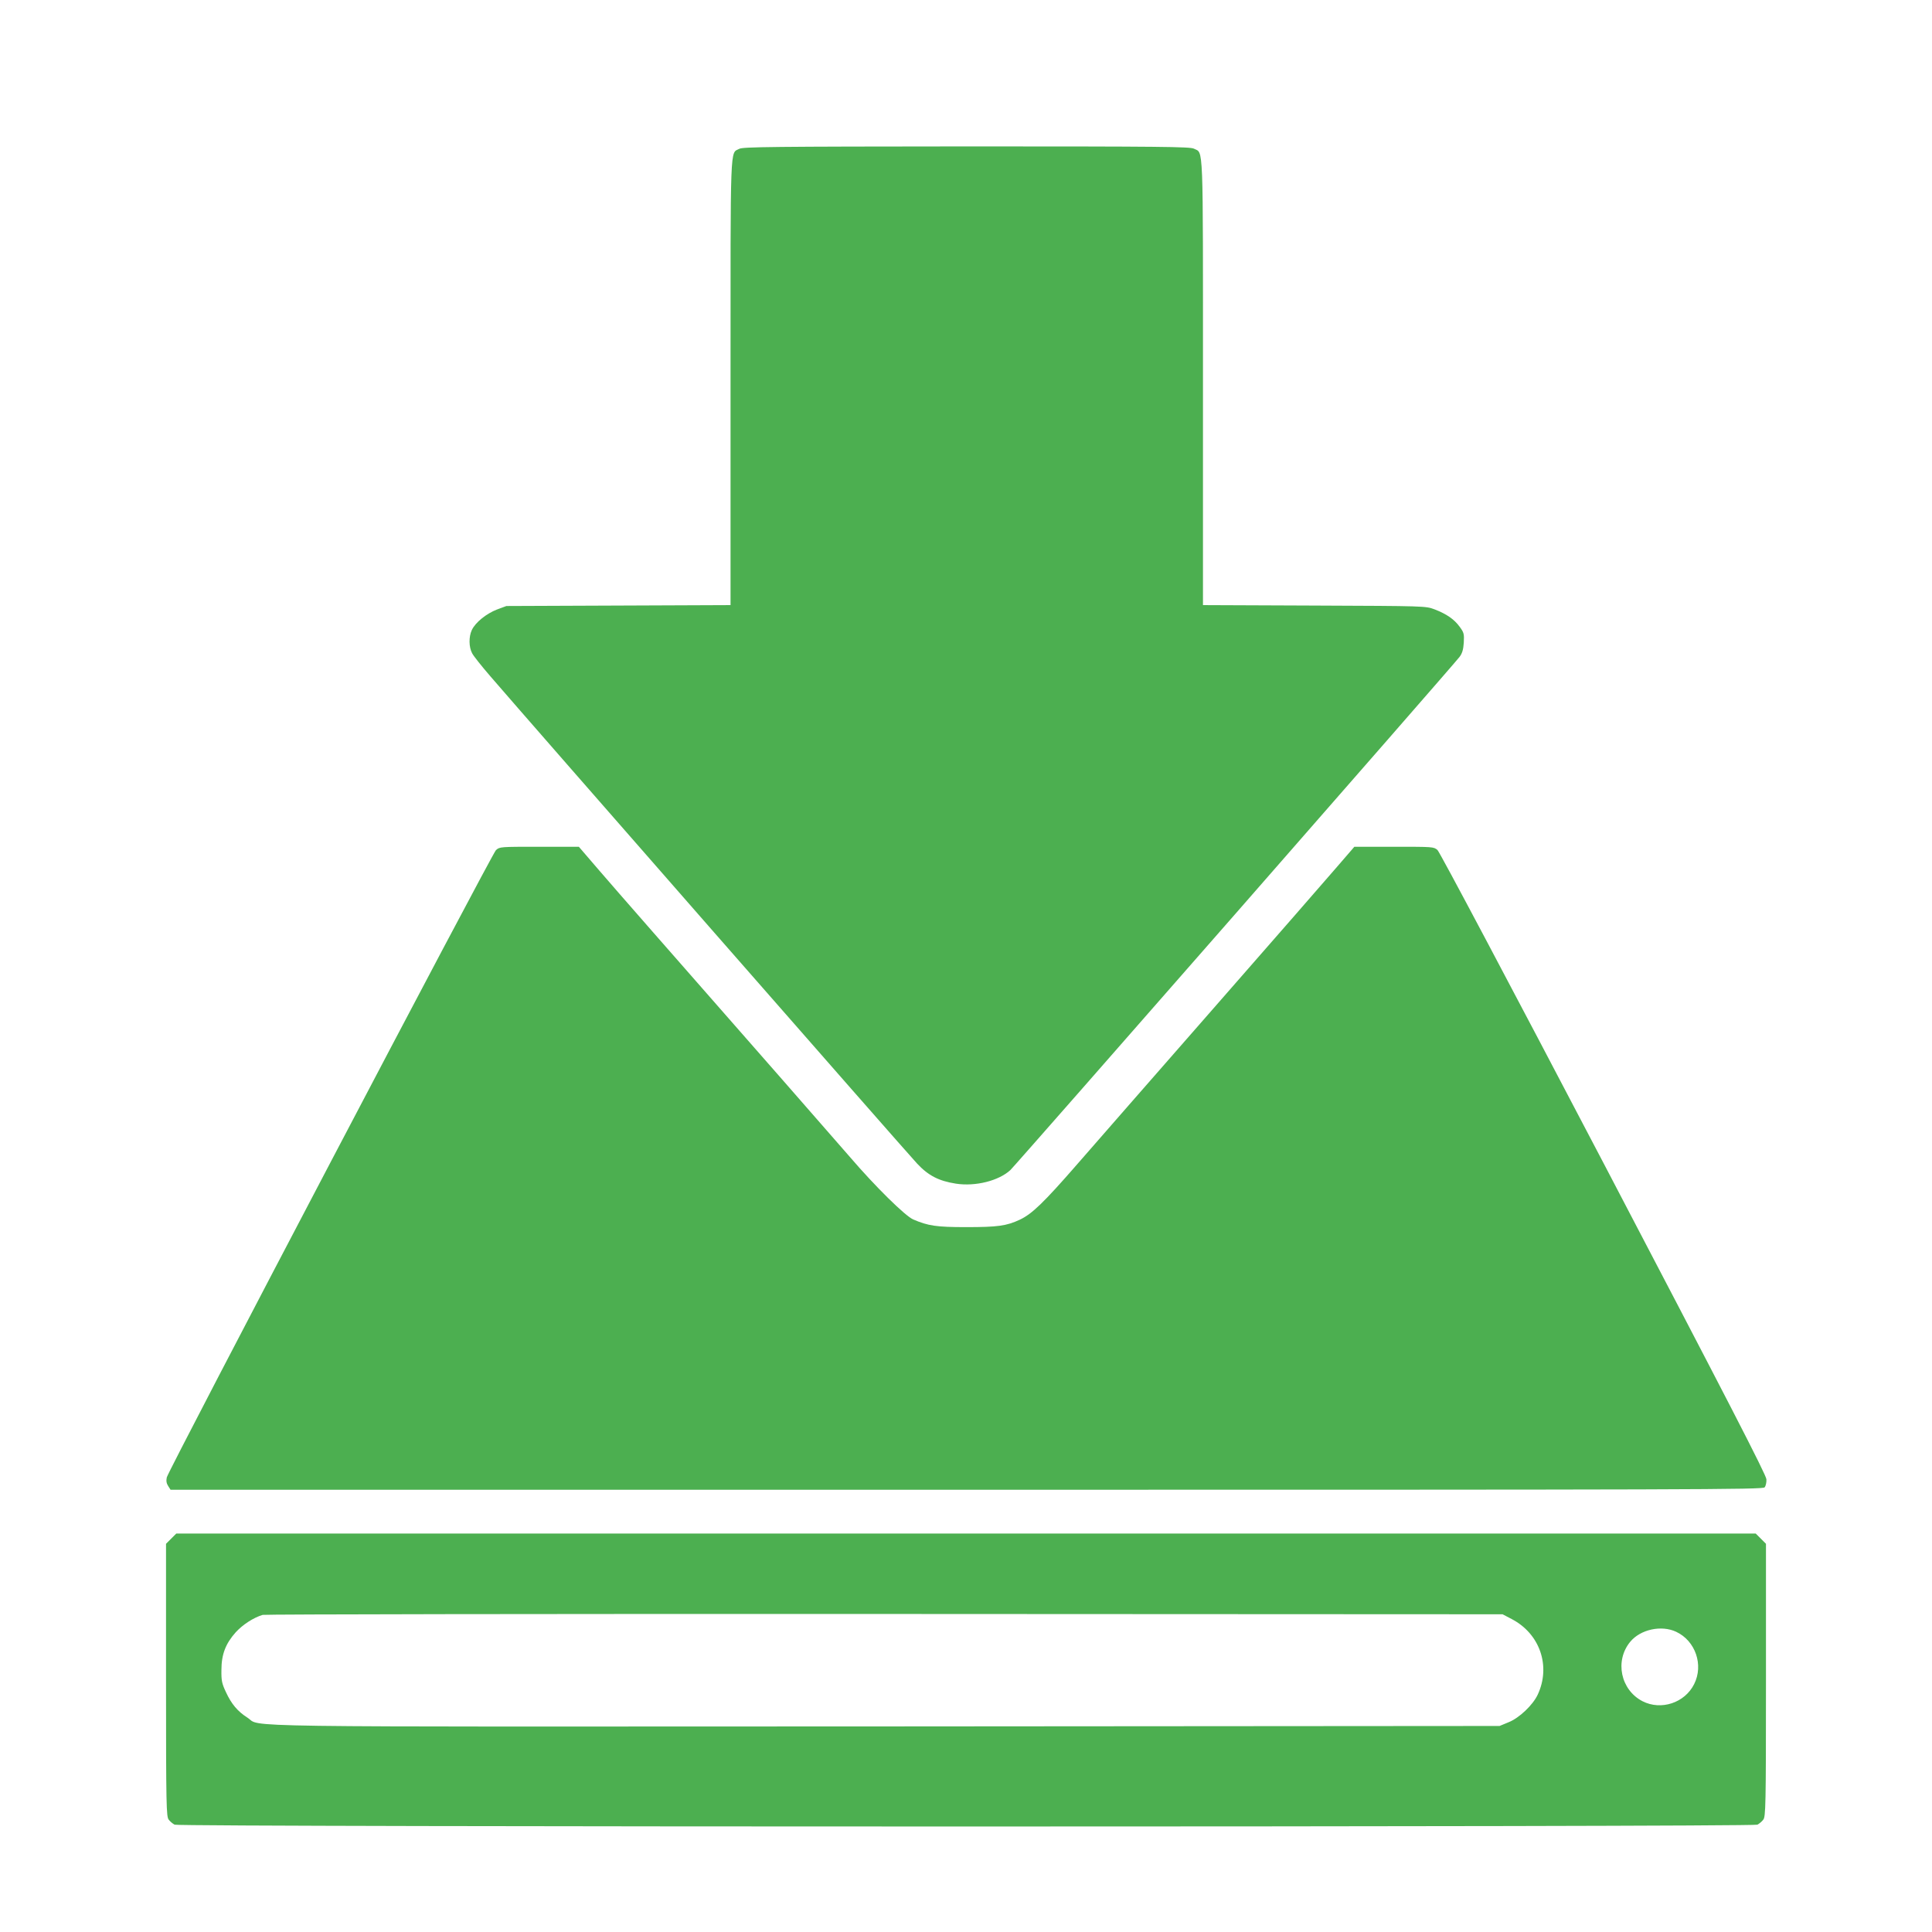
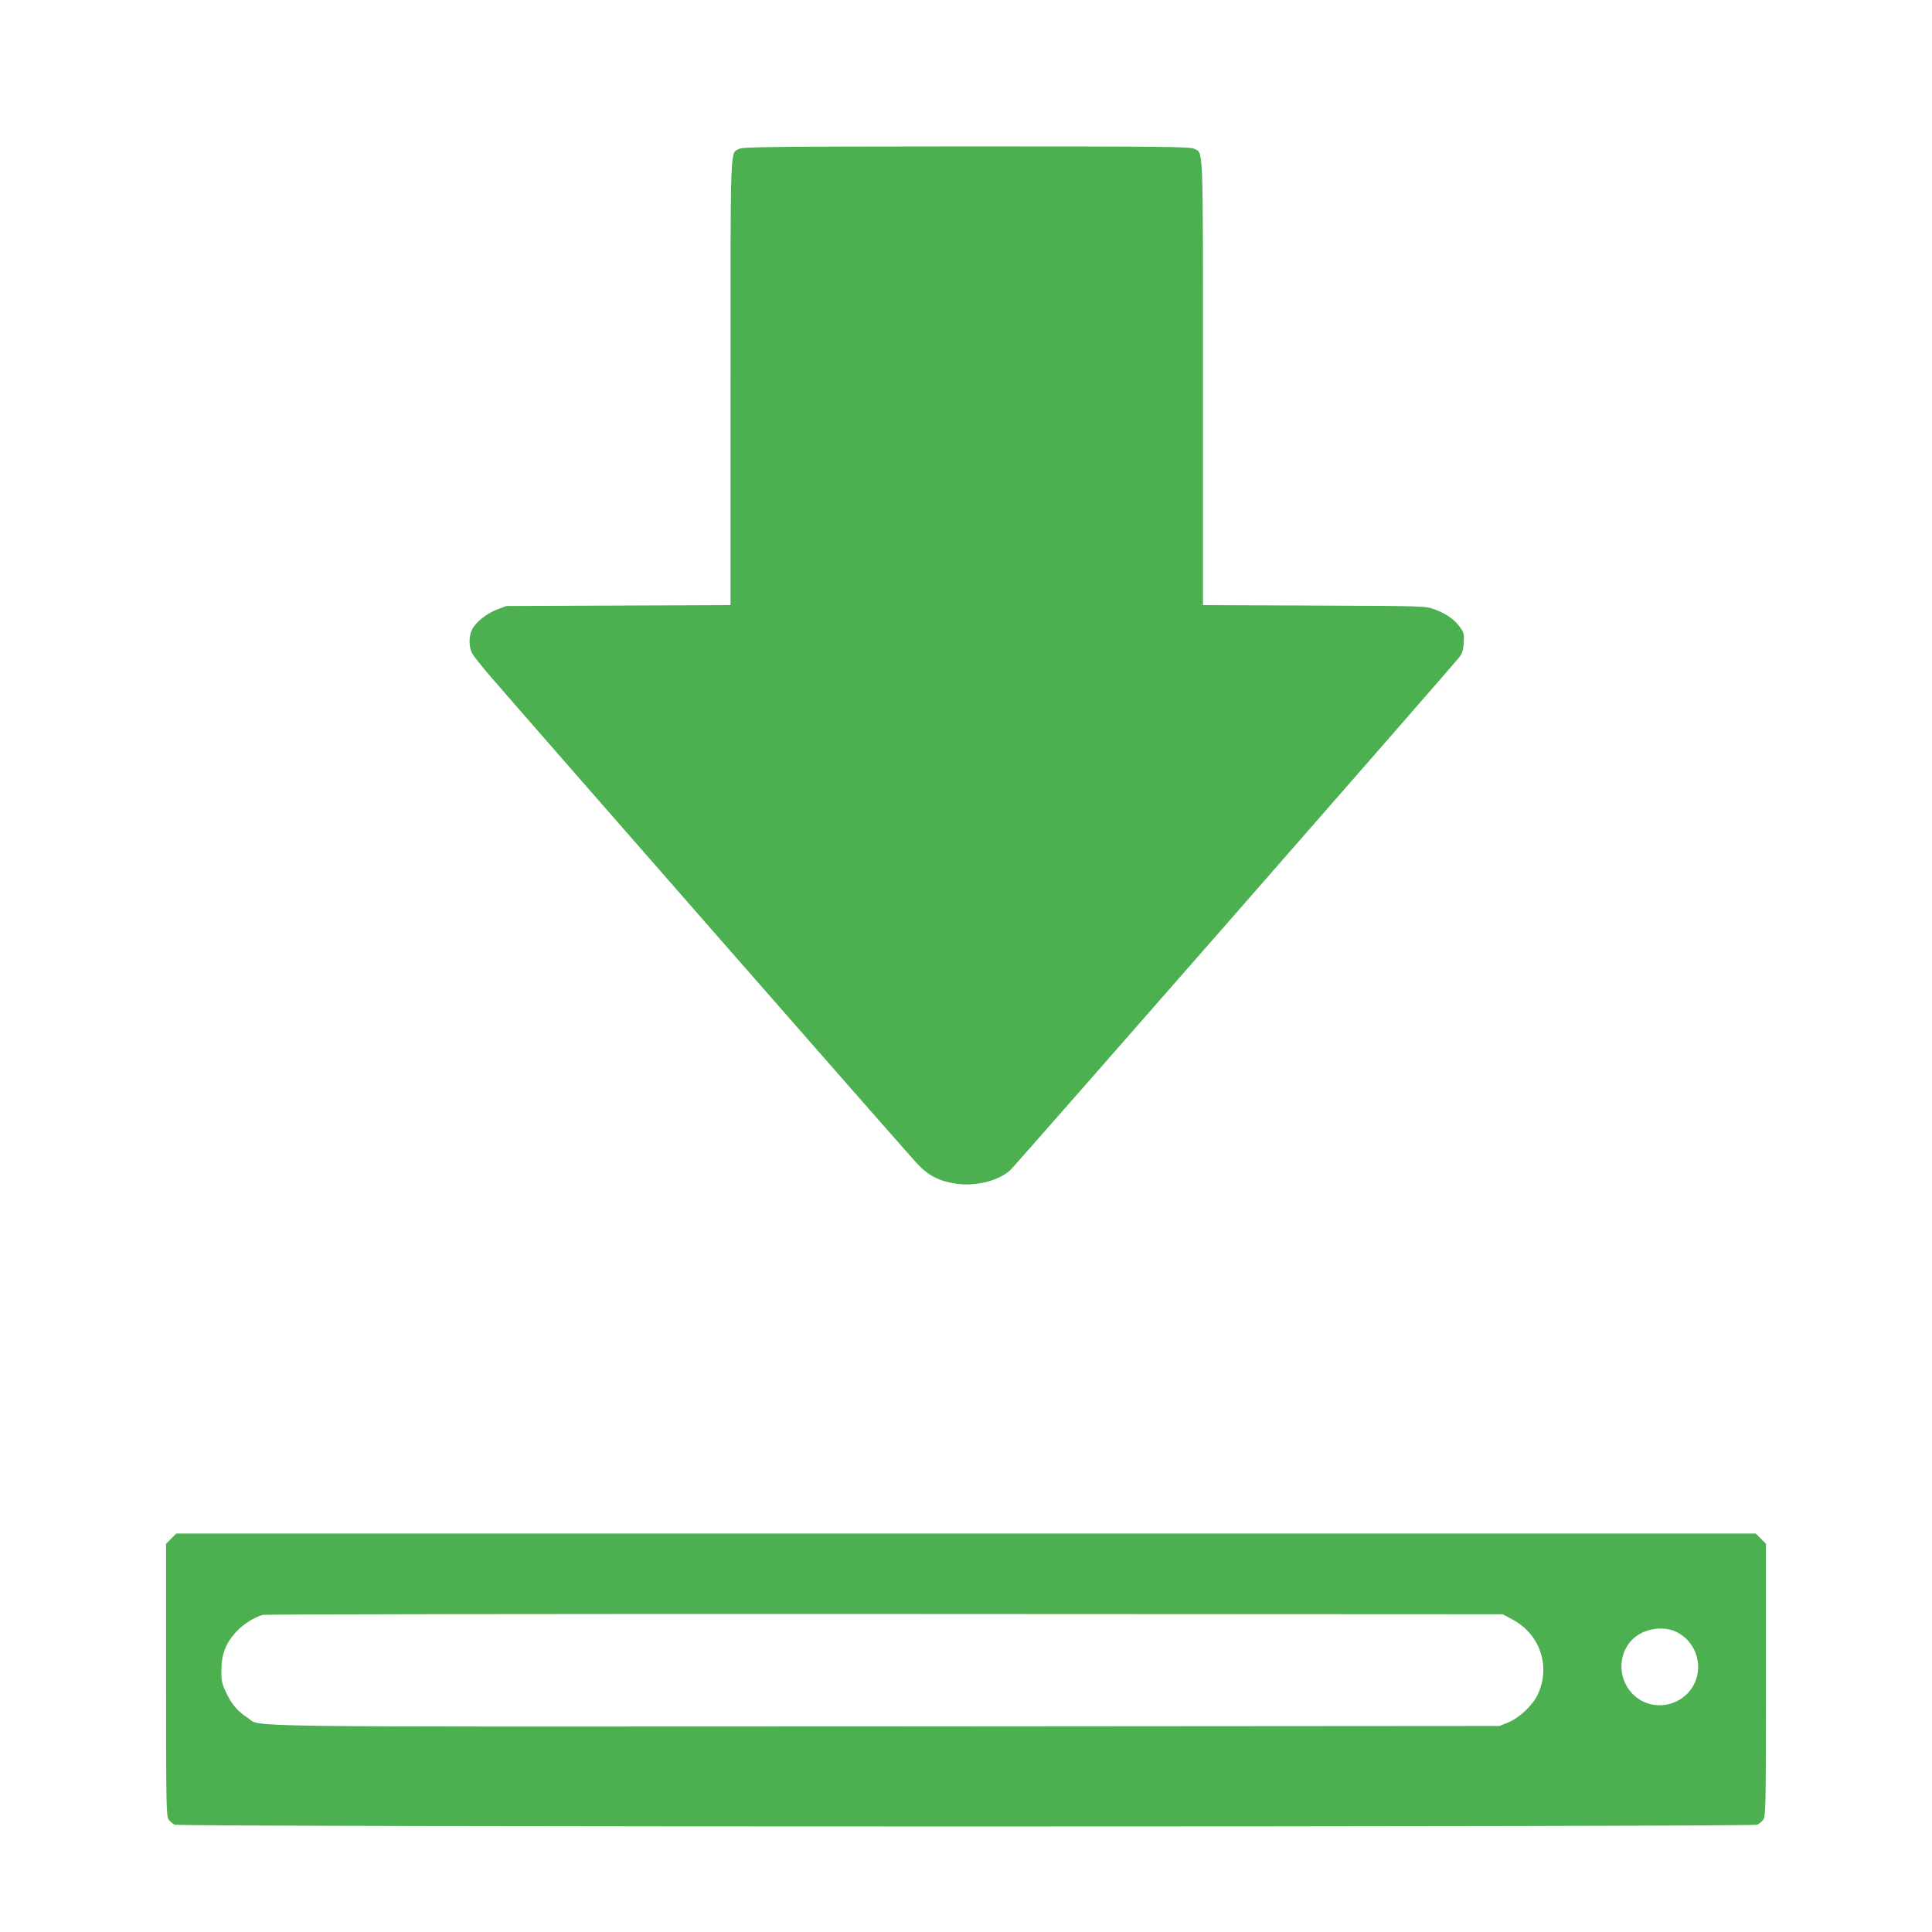
<svg xmlns="http://www.w3.org/2000/svg" version="1.0" width="1280pt" height="1280pt" viewBox="0 0 1280 1280" preserveAspectRatio="xMidYMid meet">
  <g transform="translate(0,1280) scale(0.1,-0.1)" fill="#4caf50" stroke="none">
    <path d="M4898 11814 c-62 -33 -58 67 -58 -1548 l0 -1475 -742 -3 -743 -3 -62 -23 c-70 -27 -143 -85 -167 -136 -21 -45 -20 -113 2 -154 9 -18 64 -87 122 -154 223 -260 2765 -3163 2826 -3227 75 -80 143 -115 257 -133 130 -20 284 19 361 90 34 32 2942 3353 2976 3400 18 24 25 49 28 95 3 57 1 66 -27 104 -37 51 -87 85 -167 116 -59 22 -60 22 -796 25 l-738 3 0 1475 c0 1621 4 1516 -60 1549 -26 13 -205 15 -1507 15 -1288 -1 -1482 -3 -1505 -16z" />
-     <path d="M3286 7168 c-28 -27 -2170 -4107 -2181 -4156 -5 -23 -2 -40 9 -57 l16 -25 5274 0 c4861 0 5275 1 5287 16 8 9 13 33 12 53 0 27 -262 534 -1077 2091 -623 1189 -1087 2064 -1102 2078 -25 22 -30 22 -288 22 l-263 0 -114 -132 c-63 -73 -433 -498 -824 -944 -390 -446 -795 -908 -898 -1027 -223 -256 -300 -330 -381 -368 -88 -41 -146 -49 -355 -49 -195 0 -252 8 -351 51 -53 23 -252 219 -415 409 -50 57 -252 289 -450 515 -779 888 -1086 1238 -1215 1388 l-135 157 -262 0 c-258 0 -262 0 -287 -22z" />
    <path d="M1134 2606 l-34 -34 0 -903 c0 -841 2 -905 18 -925 9 -12 27 -27 39 -33 31 -16 10455 -16 10486 0 12 6 30 21 39 33 16 20 18 84 18 924 l0 904 -34 34 -34 34 -5232 0 -5232 0 -34 -34z m8882 -533 c186 -97 260 -311 172 -500 -32 -69 -123 -156 -195 -184 l-58 -24 -4065 -3 c-4482 -2 -4128 -7 -4232 59 -64 41 -105 90 -141 168 -27 57 -31 77 -30 146 0 105 28 176 95 251 47 51 116 96 178 115 14 4 1868 7 4120 6 l4095 -2 61 -32z m1089 -84 c128 -60 183 -220 119 -347 -62 -124 -219 -176 -342 -113 -145 75 -185 267 -82 393 68 83 207 113 305 67z" />
  </g>
</svg>